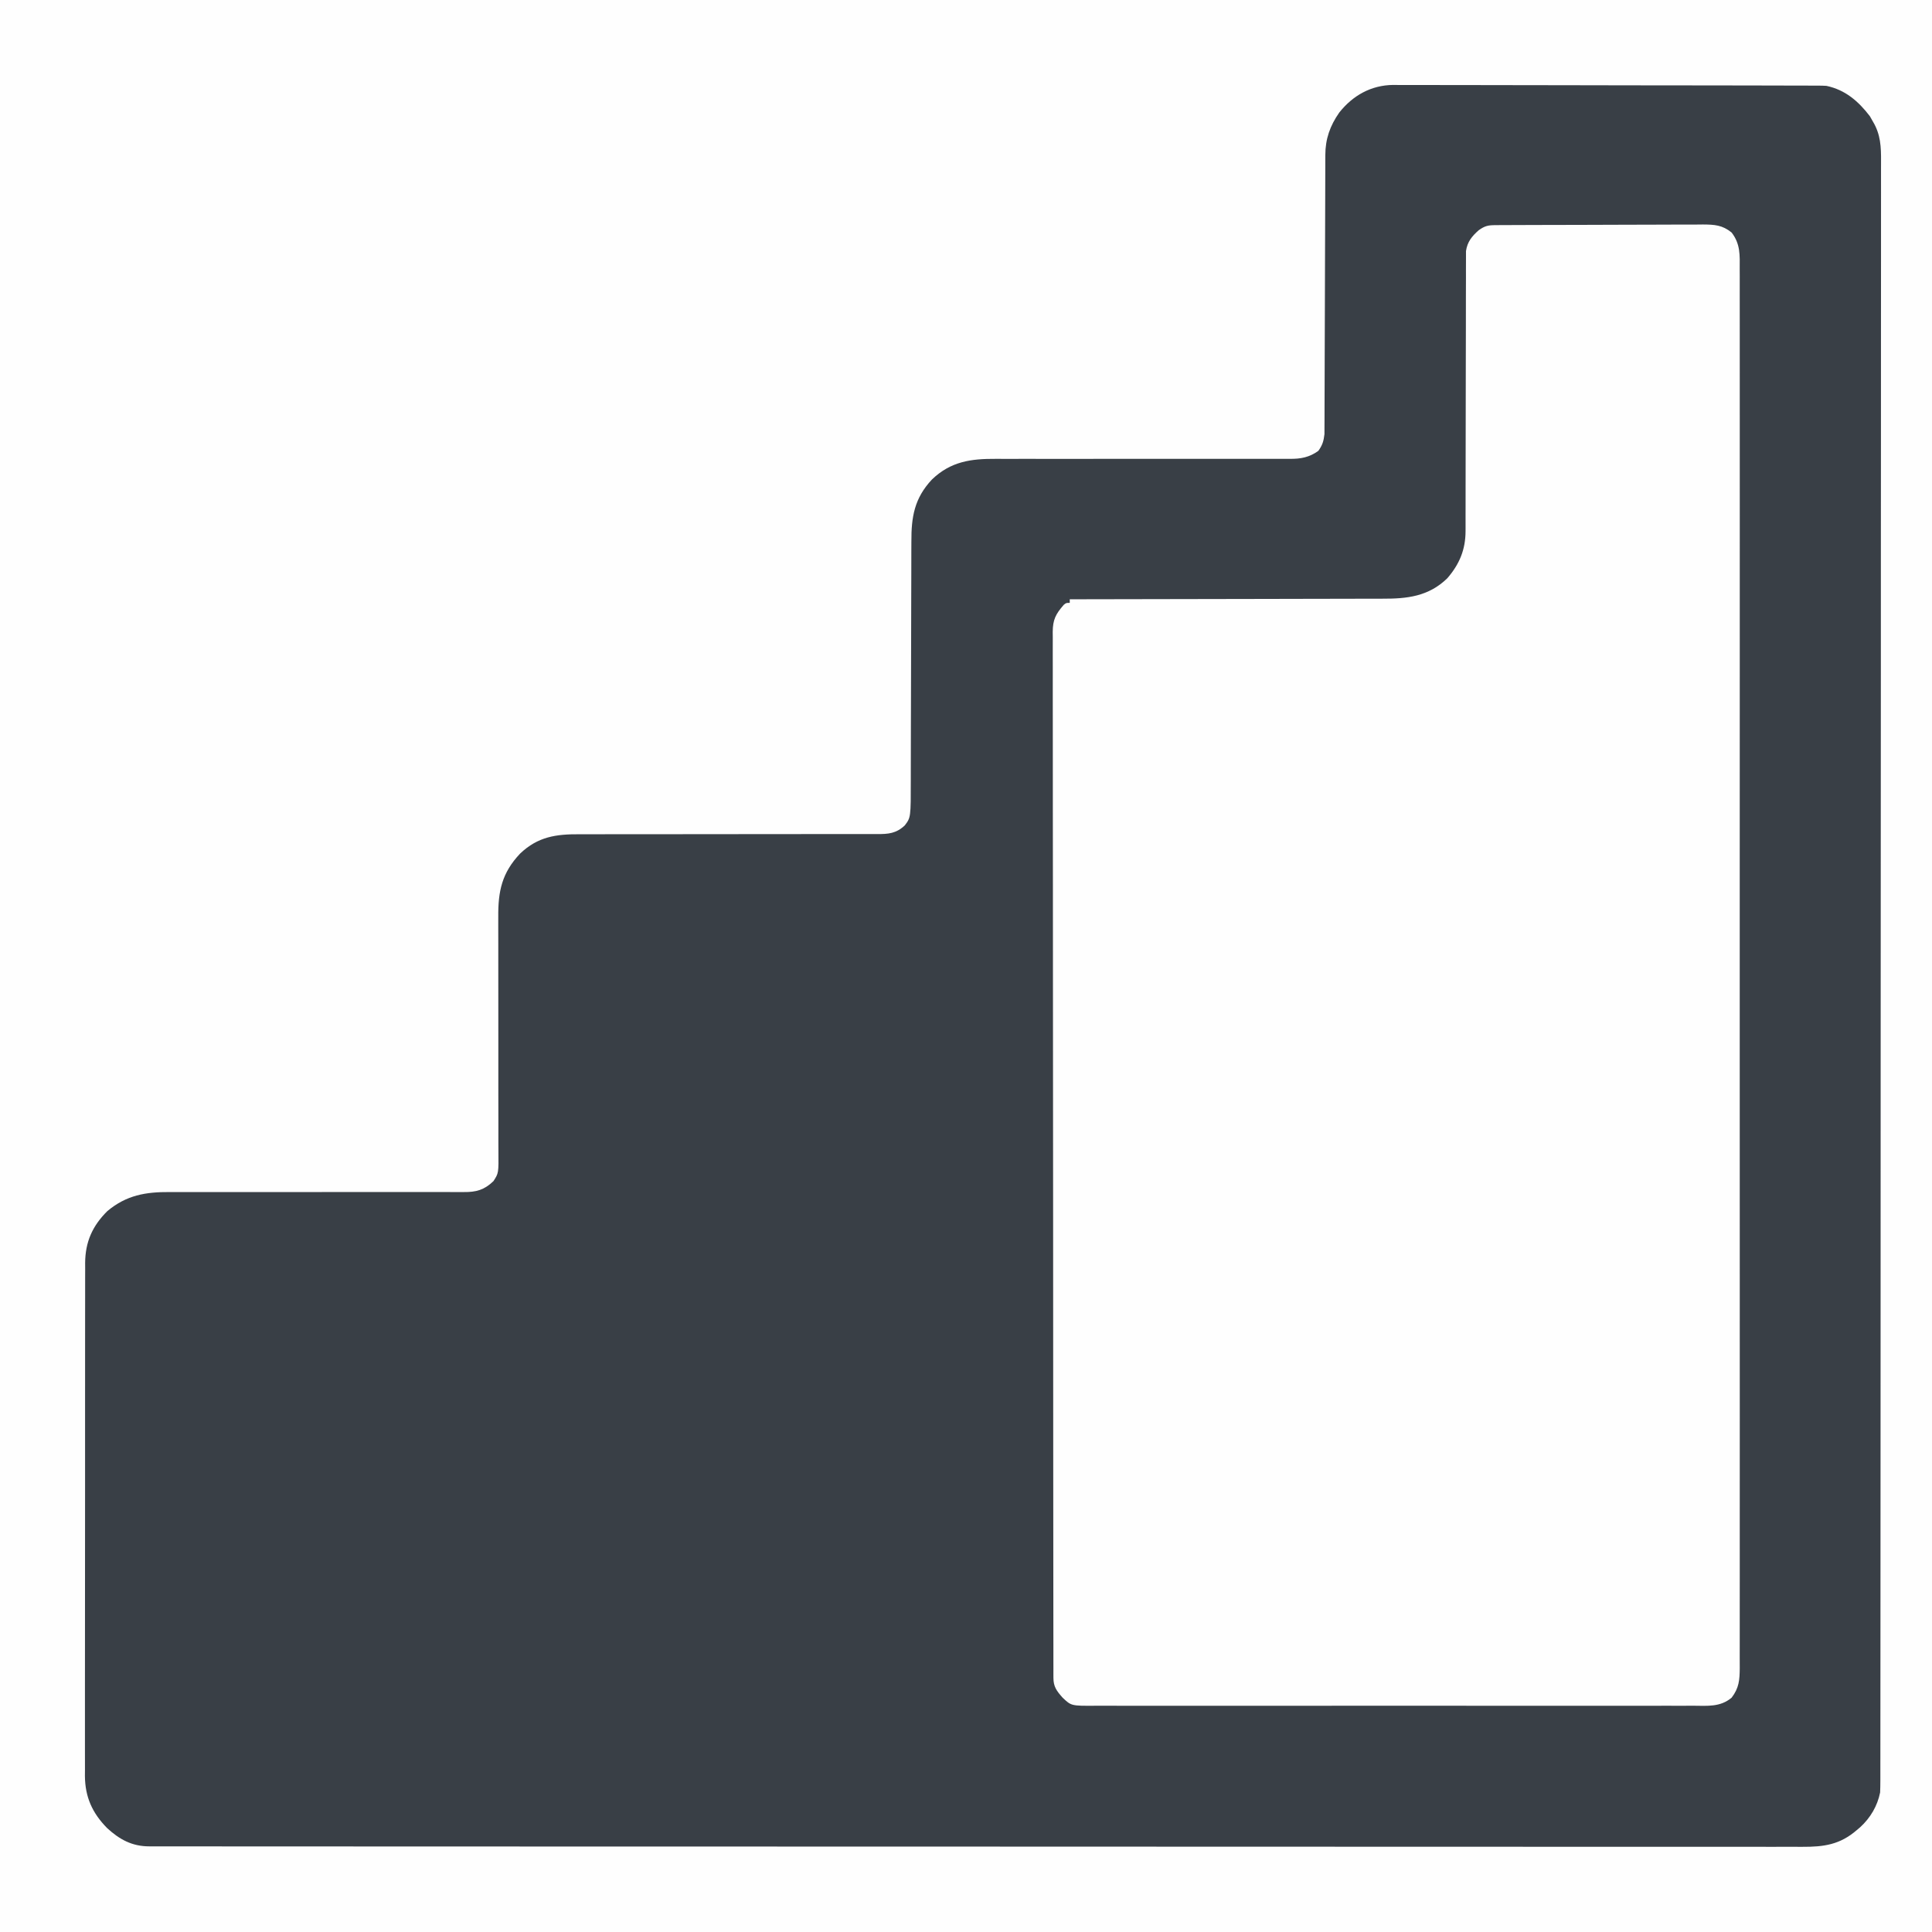
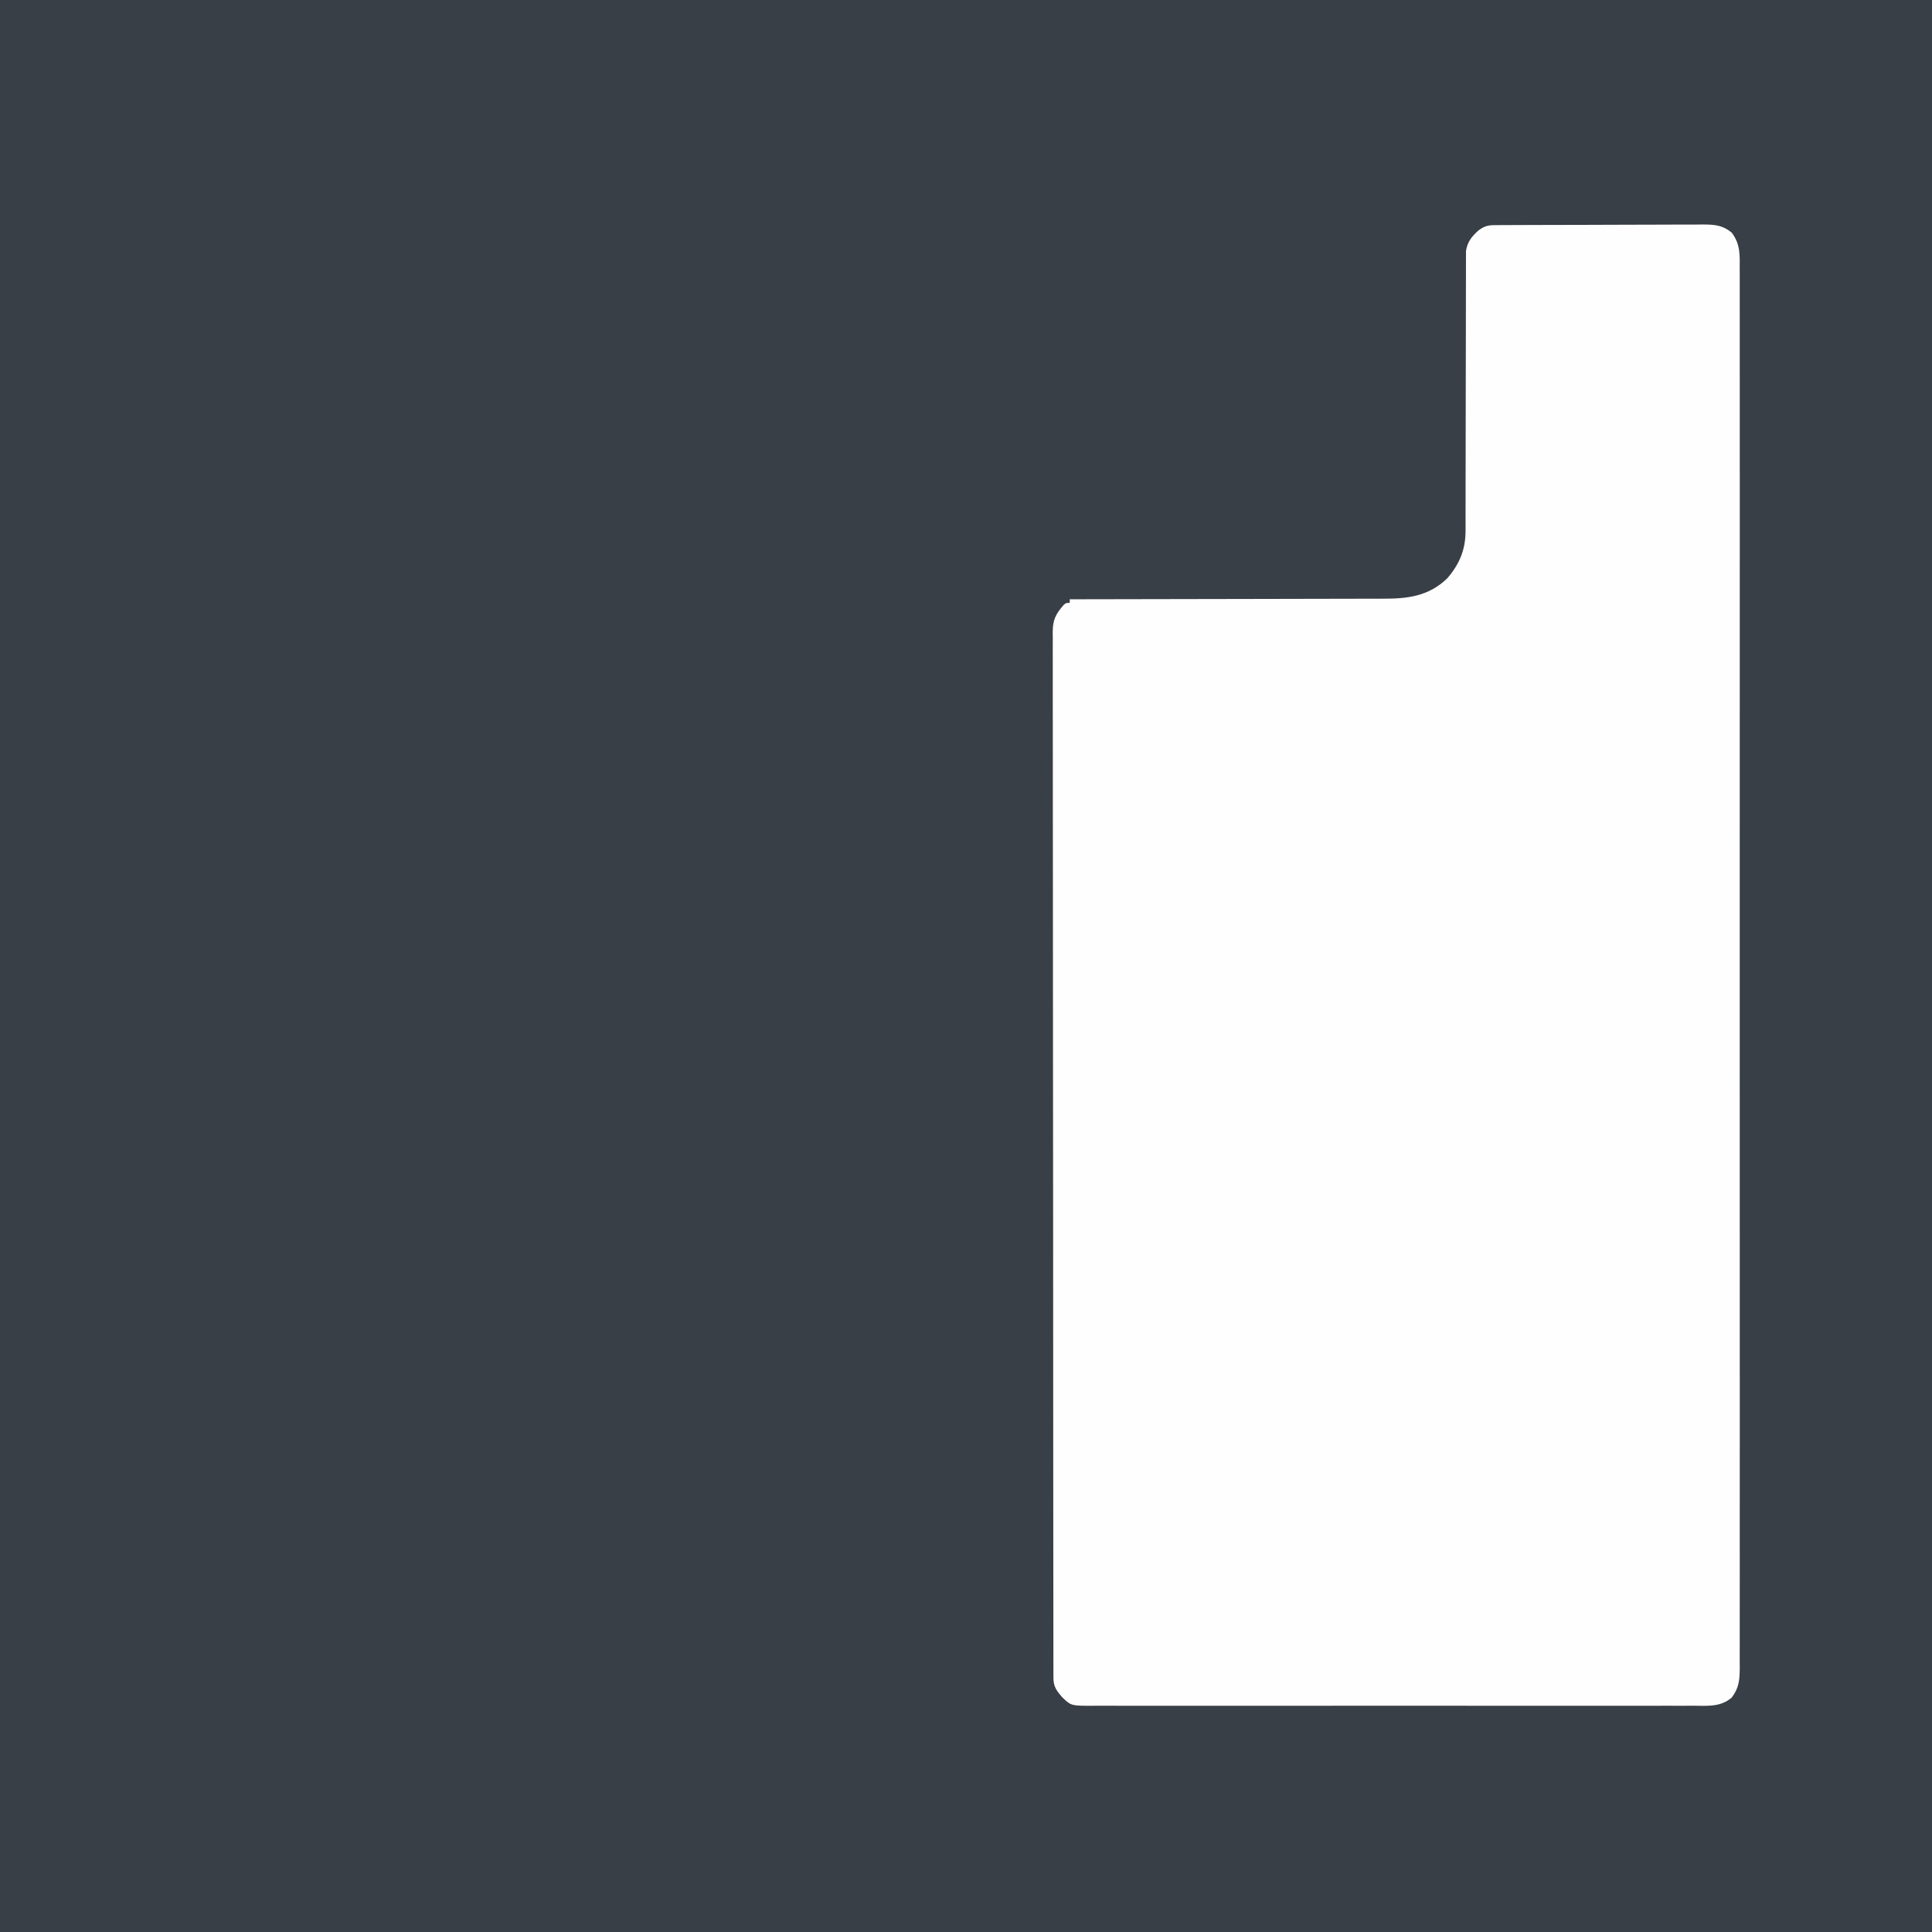
<svg xmlns="http://www.w3.org/2000/svg" version="1.1" width="1080" height="1080">
  <rect width="100%" height="100%" fill="#808080" stroke="none" />
  <path d="M0 0 C356.4 0 712.8 0 1080 0 C1080 356.4 1080 712.8 1080 1080 C723.6 1080 367.2 1080 0 1080 C0 723.6 0 367.2 0 0 Z " fill="#393F46" transform="translate(0,0)" />
-   <path d="M0 0 C356.4 0 712.8 0 1080 0 C1080 356.4 1080 712.8 1080 1080 C723.6 1080 367.2 1080 0 1080 C0 723.6 0 367.2 0 0 Z M748.688 62.875 C743.458 70.342 740.881 77.666 740.862 86.743 C740.859 87.42 740.856 88.097 740.853 88.794 C740.845 91.062 740.844 93.33 740.842 95.597 C740.838 97.223 740.832 98.85 740.827 100.476 C740.816 103.978 740.807 107.48 740.801 110.982 C740.79 116.52 740.77 122.059 740.748 127.597 C740.686 143.346 740.632 159.095 740.599 174.844 C740.58 183.542 740.551 192.241 740.511 200.939 C740.49 205.541 740.474 210.143 740.472 214.745 C740.47 219.074 740.454 223.403 740.427 227.732 C740.42 229.319 740.418 230.907 740.422 232.494 C740.425 234.664 740.411 236.833 740.392 239.003 C740.389 240.217 740.385 241.43 740.382 242.68 C739.933 246.582 739.265 248.775 737 252 C732.042 255.636 727.055 256.583 720.975 256.492 C720.208 256.497 719.441 256.501 718.651 256.506 C716.103 256.517 713.556 256.5 711.009 256.482 C709.173 256.485 707.337 256.489 705.502 256.494 C701.559 256.503 697.616 256.499 693.674 256.486 C687.432 256.465 681.19 256.476 674.949 256.49 C660.57 256.519 646.19 256.508 631.811 256.497 C618.637 256.488 605.462 256.487 592.288 256.517 C586.09 256.531 579.894 256.525 573.696 256.504 C569.831 256.495 565.966 256.502 562.101 256.514 C560.318 256.516 558.534 256.512 556.75 256.5 C542.742 256.409 531.514 257.943 521 268 C511.152 278.491 509.404 288.887 509.47 302.864 C509.463 304.446 509.454 306.029 509.444 307.612 C509.42 311.885 509.421 316.157 509.425 320.43 C509.426 324.916 509.403 329.401 509.383 333.886 C509.348 342.379 509.331 350.871 509.323 359.363 C509.31 371.816 509.272 384.269 509.229 396.722 C509.226 397.638 509.223 398.553 509.219 399.497 C509.213 401.323 509.207 403.15 509.2 404.977 C509.182 410.306 509.171 415.636 509.166 420.966 C509.162 424.286 509.155 427.607 509.146 430.928 C509.143 432.461 509.142 433.994 509.143 435.527 C509.15 456.988 509.15 456.988 505.75 461.438 C500.95 465.91 496.625 466.292 490.26 466.245 C489.101 466.248 489.101 466.248 487.919 466.252 C485.334 466.257 482.75 466.248 480.166 466.24 C478.311 466.241 476.456 466.243 474.601 466.246 C470.608 466.25 466.614 466.249 462.62 466.244 C456.299 466.236 449.978 466.247 443.657 466.261 C425.682 466.299 407.707 466.317 389.732 466.305 C379.804 466.299 369.876 466.311 359.948 466.342 C353.671 466.36 347.395 466.357 341.118 466.338 C337.202 466.331 333.285 466.345 329.369 466.365 C327.561 466.37 325.753 466.366 323.945 466.354 C310.831 466.268 300.718 467.692 290.777 477.125 C280.601 487.86 278.401 498.134 278.533 512.62 C278.533 514.176 278.531 515.733 278.526 517.29 C278.521 520.623 278.528 523.956 278.545 527.289 C278.57 532.564 278.564 537.838 278.552 543.113 C278.529 556.207 278.547 569.302 278.574 582.396 C278.594 592.588 278.602 602.78 278.577 612.972 C278.565 618.212 278.577 623.451 278.606 628.692 C278.619 631.952 278.612 635.213 278.599 638.473 C278.597 639.981 278.604 641.489 278.62 642.997 C278.748 655.787 278.748 655.787 275.838 660.264 C270.728 665.19 266.179 666.446 259.222 666.365 C258.458 666.368 257.693 666.371 256.906 666.375 C254.354 666.381 251.803 666.367 249.251 666.353 C247.418 666.354 245.584 666.356 243.751 666.36 C239.806 666.365 235.861 666.36 231.916 666.35 C225.67 666.333 219.424 666.342 213.178 666.354 C196.538 666.385 179.897 666.383 163.257 666.364 C152.326 666.352 141.395 666.354 130.463 666.383 C124.263 666.398 118.063 666.39 111.862 666.366 C107.992 666.356 104.122 666.366 100.251 666.383 C98.466 666.386 96.681 666.381 94.896 666.367 C81.49 666.266 70.707 668.075 60.035 676.984 C51.632 685.306 47.686 694.254 47.594 705.969 C47.6 707.125 47.606 708.282 47.612 709.474 C47.607 710.719 47.602 711.964 47.596 713.247 C47.584 716.688 47.586 720.127 47.593 723.568 C47.598 727.284 47.585 731.001 47.575 734.717 C47.558 741.992 47.557 749.267 47.562 756.541 C47.566 762.456 47.565 768.371 47.56 774.285 C47.559 775.128 47.558 775.97 47.557 776.838 C47.556 778.55 47.554 780.262 47.553 781.973 C47.539 798.018 47.544 814.062 47.556 830.107 C47.566 844.775 47.553 859.444 47.529 874.112 C47.505 889.185 47.495 904.257 47.502 919.329 C47.505 927.787 47.503 936.245 47.485 944.702 C47.471 951.903 47.47 959.103 47.487 966.303 C47.496 969.974 47.498 973.645 47.483 977.316 C47.466 981.302 47.481 985.287 47.499 989.272 C47.489 990.424 47.48 991.577 47.47 992.764 C47.578 1004.604 51.604 1013.511 59.883 1021.91 C66.824 1028.32 73.873 1032.123 83.415 1032.128 C84.073 1032.129 84.732 1032.131 85.41 1032.133 C87.636 1032.137 89.861 1032.134 92.087 1032.131 C93.697 1032.133 95.308 1032.135 96.919 1032.138 C101.377 1032.143 105.835 1032.143 110.294 1032.141 C115.132 1032.14 119.97 1032.145 124.808 1032.149 C134.418 1032.157 144.029 1032.159 153.639 1032.16 C165.144 1032.161 176.65 1032.167 188.155 1032.174 C215.967 1032.19 243.778 1032.196 271.59 1032.201 C284.741 1032.203 297.891 1032.207 311.042 1032.211 C355.332 1032.223 399.621 1032.234 443.911 1032.237 C446.028 1032.238 448.146 1032.238 450.263 1032.238 C454.51 1032.238 458.756 1032.239 463.003 1032.239 C467.974 1032.239 472.946 1032.24 477.918 1032.24 C479.341 1032.24 480.764 1032.24 482.187 1032.24 C527.891 1032.244 573.595 1032.259 619.298 1032.282 C652.134 1032.299 684.969 1032.315 717.805 1032.319 C718.48 1032.319 719.155 1032.319 719.851 1032.319 C735.337 1032.321 750.822 1032.323 766.308 1032.323 C771.606 1032.323 776.905 1032.323 782.203 1032.324 C783.508 1032.324 784.812 1032.324 786.157 1032.324 C807.179 1032.325 828.202 1032.336 849.224 1032.35 C870.343 1032.365 891.462 1032.368 912.581 1032.36 C925.137 1032.356 937.693 1032.359 950.248 1032.375 C958.629 1032.385 967.01 1032.384 975.39 1032.374 C980.169 1032.368 984.948 1032.368 989.728 1032.38 C994.075 1032.392 998.422 1032.389 1002.769 1032.376 C1004.332 1032.373 1005.896 1032.376 1007.459 1032.384 C1019.626 1032.444 1028.58 1031.168 1038 1023 C1038.62 1022.474 1039.24 1021.948 1039.879 1021.406 C1045.53 1016.231 1049.494 1009.565 1051 1002 C1051.092 999.862 1051.127 997.722 1051.129 995.582 C1051.131 994.936 1051.132 994.29 1051.134 993.624 C1051.139 991.445 1051.137 989.266 1051.134 987.087 C1051.136 985.507 1051.139 983.928 1051.141 982.349 C1051.148 977.982 1051.148 973.615 1051.147 969.248 C1051.147 964.507 1051.153 959.766 1051.158 955.026 C1051.168 945.611 1051.172 936.196 1051.174 926.781 C1051.177 915.509 1051.185 904.237 1051.194 892.965 C1051.215 865.719 1051.226 838.473 1051.234 811.226 C1051.239 798.342 1051.244 785.459 1051.249 772.575 C1051.267 729.182 1051.282 685.789 1051.289 642.396 C1051.29 638.936 1051.29 635.477 1051.291 632.018 C1051.291 630.988 1051.291 630.988 1051.291 629.938 C1051.292 622.986 1051.294 616.033 1051.295 609.081 C1051.295 607.687 1051.295 606.293 1051.296 604.899 C1051.303 560.123 1051.326 515.348 1051.358 470.572 C1051.382 438.402 1051.403 406.231 1051.41 374.061 C1051.41 373.399 1051.411 372.738 1051.411 372.056 C1051.414 356.884 1051.416 341.712 1051.417 326.54 C1051.417 321.349 1051.418 316.158 1051.418 310.966 C1051.419 309.688 1051.419 308.41 1051.419 307.093 C1051.421 286.497 1051.437 265.902 1051.457 245.306 C1051.478 224.616 1051.483 203.926 1051.474 183.236 C1051.468 170.936 1051.474 158.636 1051.496 146.336 C1051.51 138.126 1051.509 129.915 1051.496 121.705 C1051.489 117.023 1051.488 112.341 1051.505 107.659 C1051.521 103.401 1051.518 99.142 1051.5 94.883 C1051.497 93.352 1051.5 91.82 1051.511 90.289 C1051.567 82.105 1051.295 75.189 1047 68 C1046.134 66.484 1046.134 66.484 1045.25 64.938 C1038.855 56.588 1031.536 50.234 1021 48 C1019.546 47.91 1018.088 47.869 1016.631 47.866 C1015.759 47.861 1014.886 47.857 1013.987 47.852 C1013.033 47.852 1012.078 47.853 1011.095 47.853 C1010.078 47.849 1009.061 47.845 1008.013 47.842 C1004.594 47.831 1001.175 47.827 997.755 47.823 C995.308 47.817 992.861 47.81 990.413 47.803 C983.061 47.784 975.71 47.773 968.358 47.764 C964.893 47.76 961.429 47.755 957.964 47.749 C946.443 47.732 934.923 47.718 923.402 47.711 C920.413 47.709 917.425 47.707 914.436 47.705 C913.322 47.704 913.322 47.704 912.185 47.703 C900.158 47.695 888.131 47.67 876.104 47.637 C863.748 47.604 851.392 47.586 839.036 47.583 C832.102 47.581 825.168 47.572 818.234 47.547 C811.709 47.522 805.184 47.519 798.658 47.529 C796.266 47.53 793.874 47.523 791.482 47.51 C788.21 47.492 784.939 47.499 781.667 47.512 C780.726 47.501 779.785 47.49 778.815 47.479 C766.542 47.598 756.285 53.316 748.688 62.875 Z " fill="#FEFEFE" transform="translate(0,0)" />
  <path d="M0 0 C1.086 -0.007 2.173 -0.014 3.292 -0.022 C4.49 -0.024 5.687 -0.027 6.921 -0.03 C8.806 -0.04 8.806 -0.04 10.73 -0.05 C14.906 -0.071 19.082 -0.081 23.258 -0.091 C24.696 -0.095 26.134 -0.099 27.572 -0.103 C34.33 -0.123 41.088 -0.137 47.846 -0.145 C55.643 -0.155 63.439 -0.181 71.235 -0.222 C77.263 -0.252 83.292 -0.267 89.32 -0.27 C92.919 -0.272 96.518 -0.281 100.117 -0.306 C104.136 -0.334 108.155 -0.33 112.175 -0.323 C113.362 -0.336 114.549 -0.348 115.773 -0.362 C122.332 -0.32 126.7 -0.065 131.871 4.147 C136.796 10.579 136.433 16.677 136.375 24.561 C136.379 25.94 136.385 27.319 136.392 28.698 C136.408 32.494 136.399 36.29 136.385 40.086 C136.375 44.213 136.388 48.34 136.398 52.467 C136.413 59.703 136.412 66.939 136.402 74.175 C136.387 84.934 136.395 95.694 136.407 106.454 C136.428 125.669 136.426 144.884 136.414 164.099 C136.404 180.915 136.402 197.73 136.407 214.545 C136.407 215.66 136.407 216.774 136.407 217.923 C136.409 222.447 136.41 226.97 136.411 231.494 C136.424 273.95 136.412 316.406 136.391 358.862 C136.372 396.598 136.374 434.334 136.393 472.071 C136.414 514.448 136.423 556.825 136.41 599.202 C136.409 603.718 136.408 608.233 136.407 612.749 C136.406 613.861 136.406 614.973 136.406 616.119 C136.401 632.925 136.406 649.732 136.416 666.538 C136.428 685.644 136.425 704.75 136.403 723.856 C136.392 734.555 136.391 745.253 136.406 755.952 C136.415 763.092 136.409 770.232 136.392 777.372 C136.382 781.445 136.379 785.517 136.394 789.589 C136.406 793.292 136.401 796.995 136.381 800.699 C136.375 802.661 136.389 804.623 136.403 806.585 C136.345 813.318 136.009 817.726 131.871 823.147 C125.532 828.511 118.317 827.709 110.365 827.655 C108.874 827.66 107.383 827.666 105.892 827.674 C101.804 827.691 97.715 827.682 93.627 827.67 C89.214 827.661 84.802 827.675 80.389 827.686 C71.749 827.704 63.108 827.7 54.468 827.688 C47.446 827.679 40.425 827.678 33.403 827.682 C32.404 827.683 31.405 827.684 30.375 827.684 C28.345 827.686 26.315 827.687 24.286 827.688 C5.251 827.7 -13.783 827.686 -32.818 827.665 C-49.154 827.647 -65.489 827.65 -81.825 827.669 C-100.793 827.69 -119.76 827.698 -138.728 827.686 C-140.75 827.685 -142.772 827.684 -144.794 827.682 C-145.789 827.682 -146.784 827.681 -147.809 827.681 C-154.824 827.677 -161.838 827.683 -168.853 827.692 C-177.399 827.704 -185.945 827.701 -194.492 827.679 C-198.853 827.669 -203.214 827.665 -207.575 827.678 C-211.567 827.69 -215.558 827.683 -219.549 827.662 C-220.994 827.657 -222.439 827.66 -223.883 827.669 C-237.278 827.752 -237.278 827.752 -242.129 823.147 C-245.433 819.396 -247.253 817.074 -247.258 812.084 C-247.261 811.227 -247.264 810.37 -247.267 809.486 C-247.266 808.537 -247.264 807.588 -247.263 806.61 C-247.265 805.603 -247.268 804.596 -247.27 803.559 C-247.277 800.146 -247.276 796.733 -247.276 793.321 C-247.279 790.865 -247.283 788.409 -247.287 785.953 C-247.296 779.886 -247.3 773.819 -247.303 767.753 C-247.305 760.49 -247.314 753.226 -247.323 745.963 C-247.344 728.406 -247.354 710.849 -247.363 693.292 C-247.367 684.99 -247.373 676.688 -247.378 668.386 C-247.396 639.98 -247.411 611.574 -247.418 583.168 C-247.419 581.384 -247.419 579.6 -247.42 577.816 C-247.42 576.931 -247.42 576.046 -247.42 575.135 C-247.421 570.652 -247.423 566.17 -247.424 561.687 C-247.424 560.798 -247.424 559.908 -247.425 558.992 C-247.432 530.14 -247.456 501.288 -247.488 472.436 C-247.523 441.949 -247.542 411.461 -247.546 380.974 C-247.546 377.629 -247.547 374.284 -247.547 370.939 C-247.547 370.115 -247.547 369.292 -247.548 368.443 C-247.55 355.172 -247.566 341.901 -247.586 328.63 C-247.606 315.297 -247.612 301.965 -247.602 288.632 C-247.597 280.706 -247.603 272.78 -247.625 264.854 C-247.64 258.943 -247.634 253.032 -247.62 247.121 C-247.618 244.724 -247.622 242.327 -247.634 239.93 C-247.649 236.682 -247.639 233.436 -247.624 230.188 C-247.634 229.248 -247.644 228.308 -247.655 227.34 C-247.582 220.489 -245.977 217.434 -241.504 212.272 C-240.129 211.147 -240.129 211.147 -238.129 211.147 C-238.129 210.487 -238.129 209.827 -238.129 209.147 C-237.156 209.147 -236.184 209.146 -235.182 209.146 C-211.485 209.131 -187.789 209.088 -164.092 209.015 C-152.633 208.98 -141.173 208.955 -129.713 208.952 C-119.721 208.949 -109.729 208.928 -99.737 208.887 C-94.45 208.865 -89.163 208.853 -83.876 208.861 C-78.891 208.869 -73.907 208.853 -68.922 208.819 C-67.1 208.811 -65.279 208.811 -63.457 208.821 C-49.583 208.886 -37.549 207.602 -27.066 197.389 C-20.303 189.562 -16.88 181.415 -16.877 171.006 C-16.874 170.322 -16.871 169.638 -16.868 168.934 C-16.861 166.662 -16.867 164.39 -16.873 162.118 C-16.871 160.481 -16.867 158.844 -16.862 157.208 C-16.854 153.693 -16.852 150.178 -16.854 146.663 C-16.857 141.103 -16.843 135.544 -16.825 129.984 C-16.778 114.178 -16.754 98.372 -16.748 82.565 C-16.744 73.829 -16.726 65.092 -16.693 56.356 C-16.673 50.83 -16.67 45.305 -16.681 39.779 C-16.684 36.342 -16.67 32.904 -16.651 29.467 C-16.646 27.875 -16.647 26.282 -16.656 24.69 C-16.667 22.513 -16.654 20.338 -16.634 18.162 C-16.633 16.945 -16.632 15.728 -16.631 14.474 C-15.851 9.305 -13.36 6.232 -9.504 2.835 C-6.02 0.36 -4.235 0.019 0 0 Z " fill="#FEFEFE" transform="translate(836.129,125.853)" />
</svg>